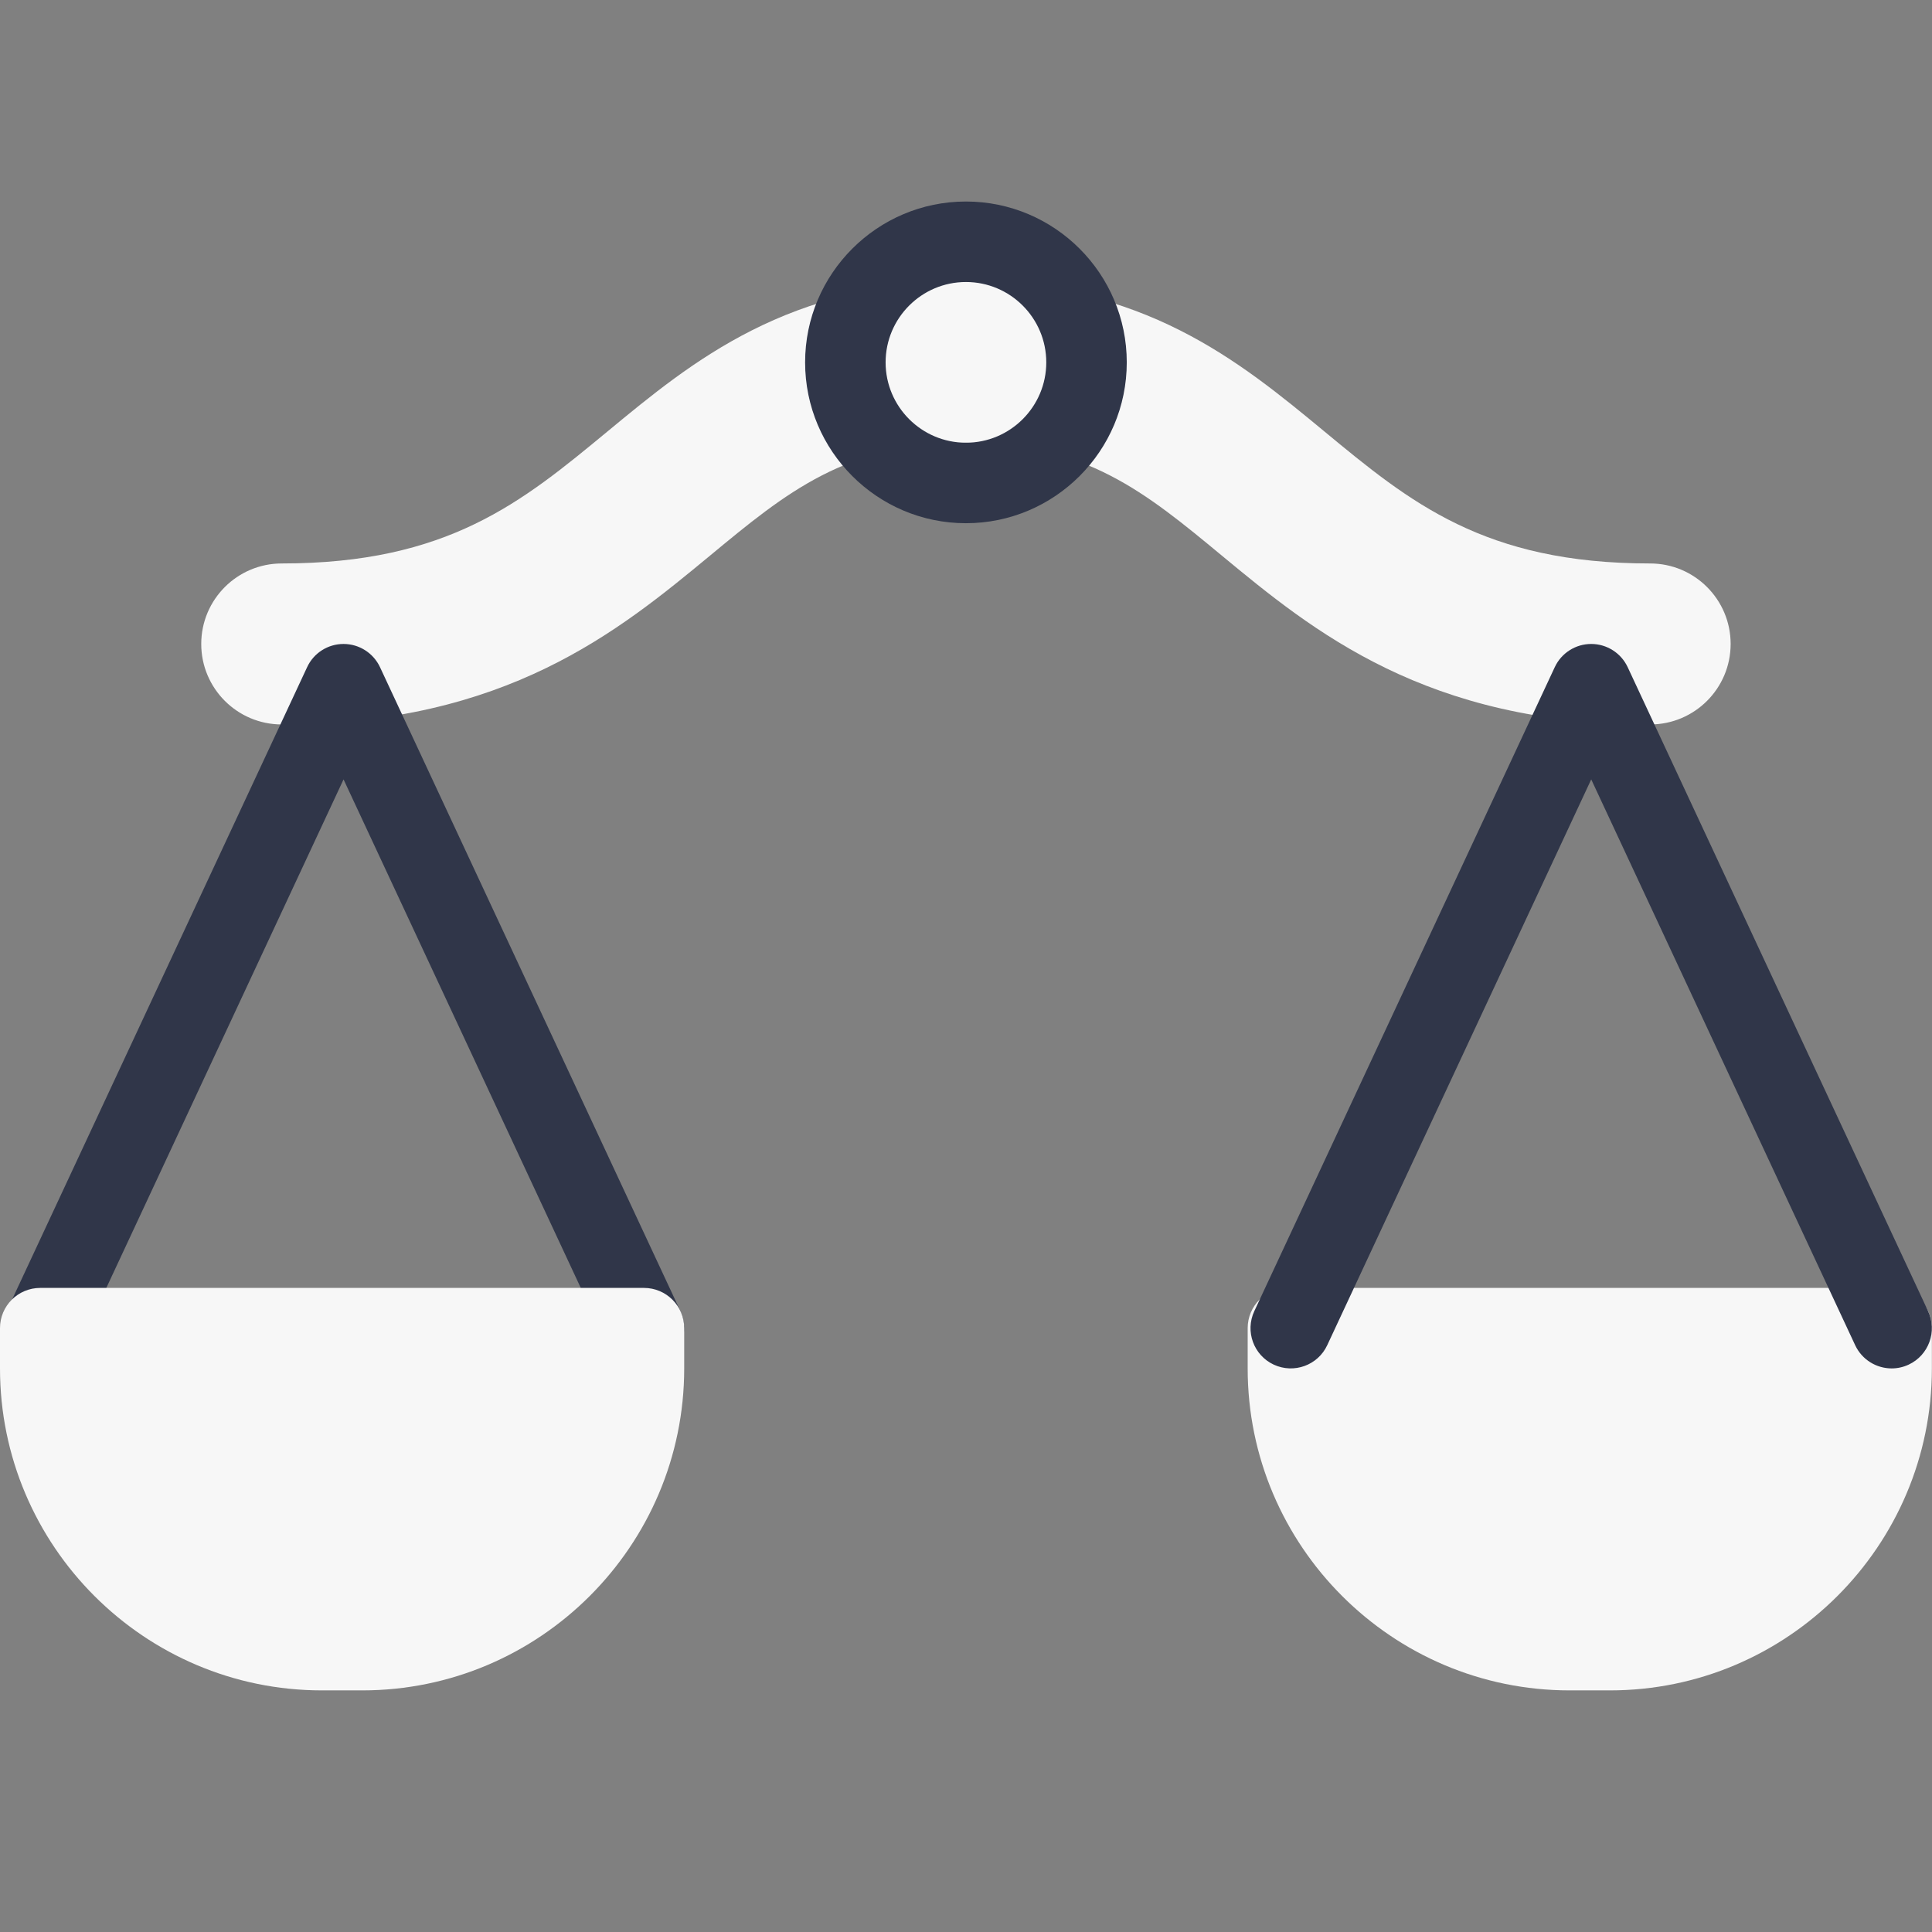
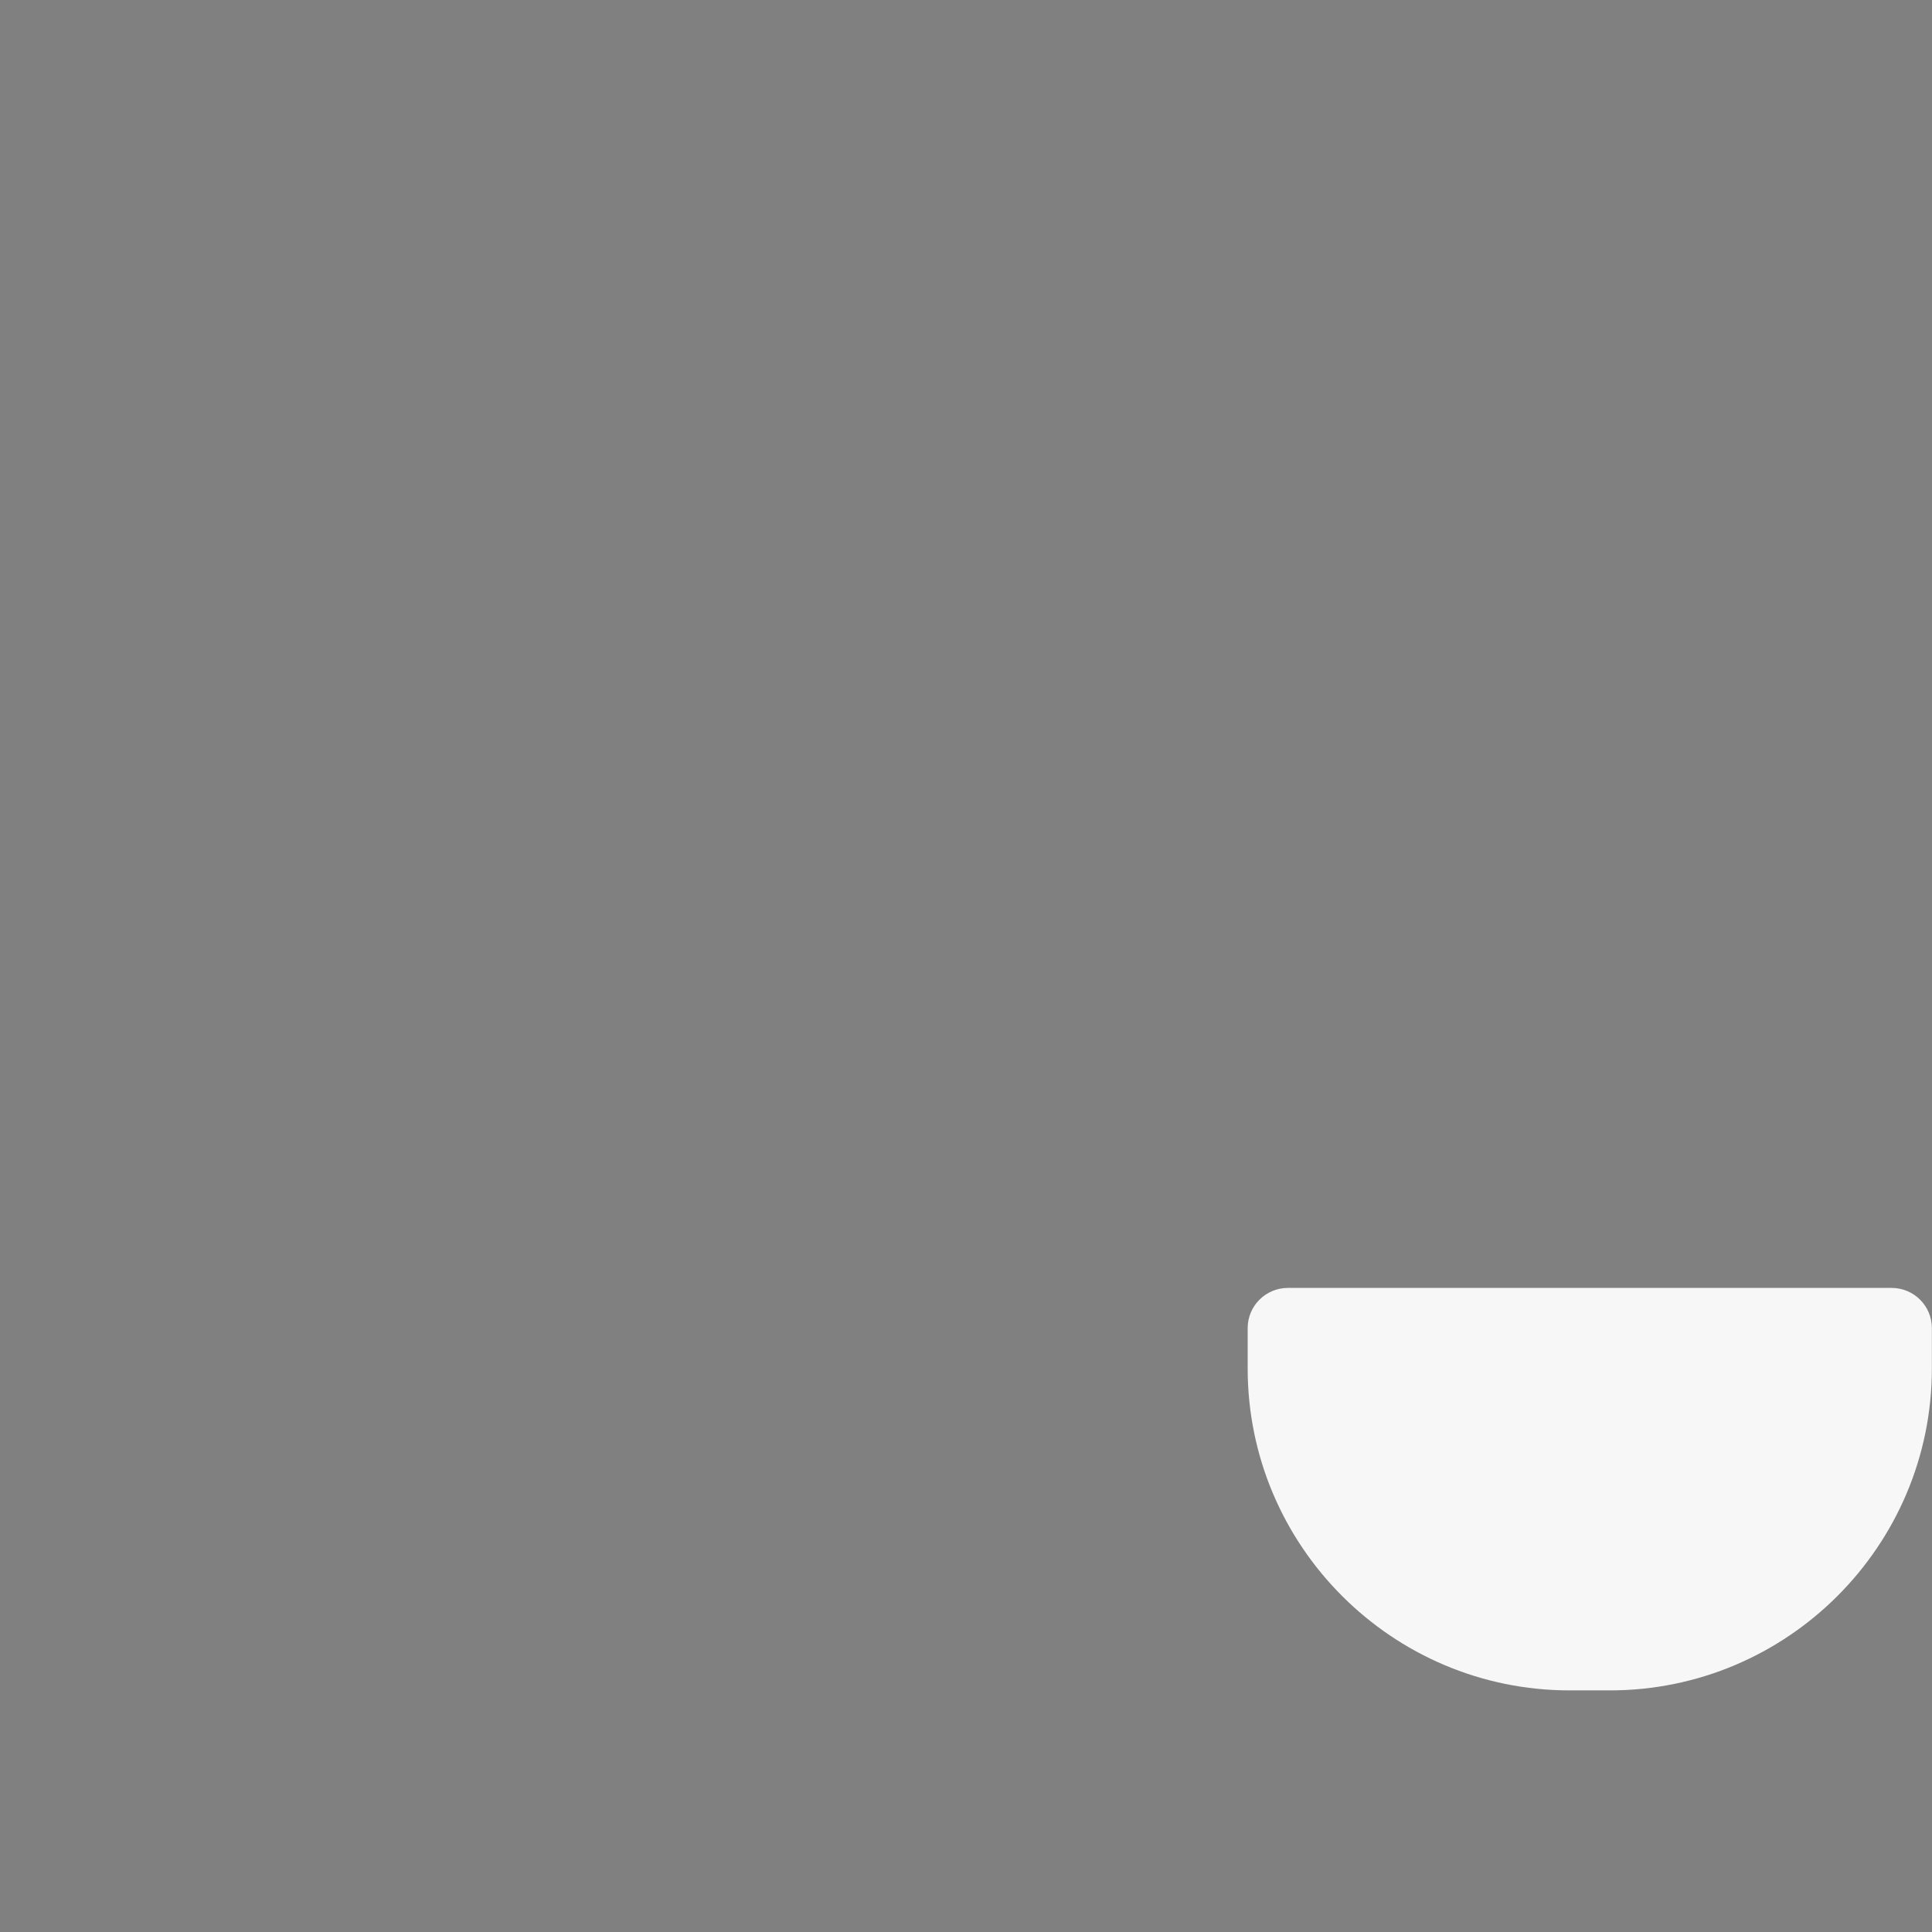
<svg xmlns="http://www.w3.org/2000/svg" viewBox="0,0,256,256" width="48px" height="48px">
  <rect x="0" y="0" width="256" height="256" fill="#808080" stroke="none" />
  <g fill="none" fill-rule="nonzero" stroke="none" stroke-width="1" stroke-linecap="butt" stroke-linejoin="miter" stroke-miterlimit="10" stroke-dasharray="" stroke-dashoffset="0" font-family="none" font-weight="none" font-size="none" text-anchor="none" style="mix-blend-mode: normal">
    <g transform="scale(5.333,5.333)">
-       <path d="M41,18c-5.567,0 -8.382,-2.327 -10.644,-4.197c-1.892,-1.567 -3.388,-2.803 -6.356,-2.803c-2.968,0 -4.464,1.236 -6.356,2.803c-2.262,1.87 -5.077,4.197 -10.644,4.197c-1.104,0 -2,-0.896 -2,-2c0,-1.104 0.896,-2 2,-2c4.128,0 5.966,-1.521 8.094,-3.28c2.108,-1.743 4.499,-3.72 8.906,-3.72c4.407,0 6.798,1.977 8.906,3.72c2.128,1.759 3.966,3.28 8.094,3.28c1.104,0 2,0.896 2,2c0,1.104 -0.896,2 -2,2z" fill="#f7f7f7" />
-       <path d="M16.001,34c-0.377,0 -0.737,-0.214 -0.907,-0.577l-6.558,-14.058l-6.558,14.058c-0.233,0.5 -0.828,0.716 -1.329,0.483c-0.5,-0.233 -0.717,-0.828 -0.483,-1.329l7.465,-16c0.163,-0.352 0.516,-0.577 0.905,-0.577v0c0.389,0 0.742,0.226 0.906,0.577l7.464,16c0.233,0.501 0.017,1.096 -0.483,1.329c-0.137,0.064 -0.28,0.094 -0.422,0.094z" fill="#303649" />
-       <path d="M16,32h-15c-0.553,0 -1,0.447 -1,1v1c0,4.411 3.589,8 8,8h1c4.411,0 8,-3.589 8,-8v-1c0,-0.553 -0.447,-1 -1,-1z" fill="#f7f7f7" />
      <path d="M47,32h-15c-0.553,0 -1,0.447 -1,1v1c0,4.411 3.589,8 8,8h1c4.411,0 8,-3.589 8,-8v-1c0,-0.553 -0.447,-1 -1,-1z" fill="#f7f7f7" />
-       <path d="M47.001,34c-0.377,0 -0.737,-0.214 -0.907,-0.577l-6.558,-14.058l-6.559,14.058c-0.233,0.5 -0.828,0.716 -1.329,0.483c-0.5,-0.233 -0.717,-0.828 -0.483,-1.329l7.465,-16c0.164,-0.352 0.517,-0.577 0.906,-0.577v0c0.389,0 0.742,0.226 0.906,0.577l7.464,16c0.233,0.501 0.017,1.096 -0.483,1.329c-0.137,0.064 -0.28,0.094 -0.422,0.094z" fill="#303649" />
-       <path d="M24,13c-2.203,0 -3.996,-1.793 -3.996,-3.996c0,-2.204 1.793,-3.997 3.996,-3.997c2.203,0 3.996,1.793 3.996,3.997c0,2.203 -1.793,3.996 -3.996,3.996zM24,7.007c-1.101,0 -1.996,0.896 -1.996,1.997c0,1.1 0.895,1.996 1.996,1.996c1.101,0 1.996,-0.896 1.996,-1.996c0,-1.102 -0.895,-1.997 -1.996,-1.997z" fill="#303649" />
    </g>
  </g>
</svg>